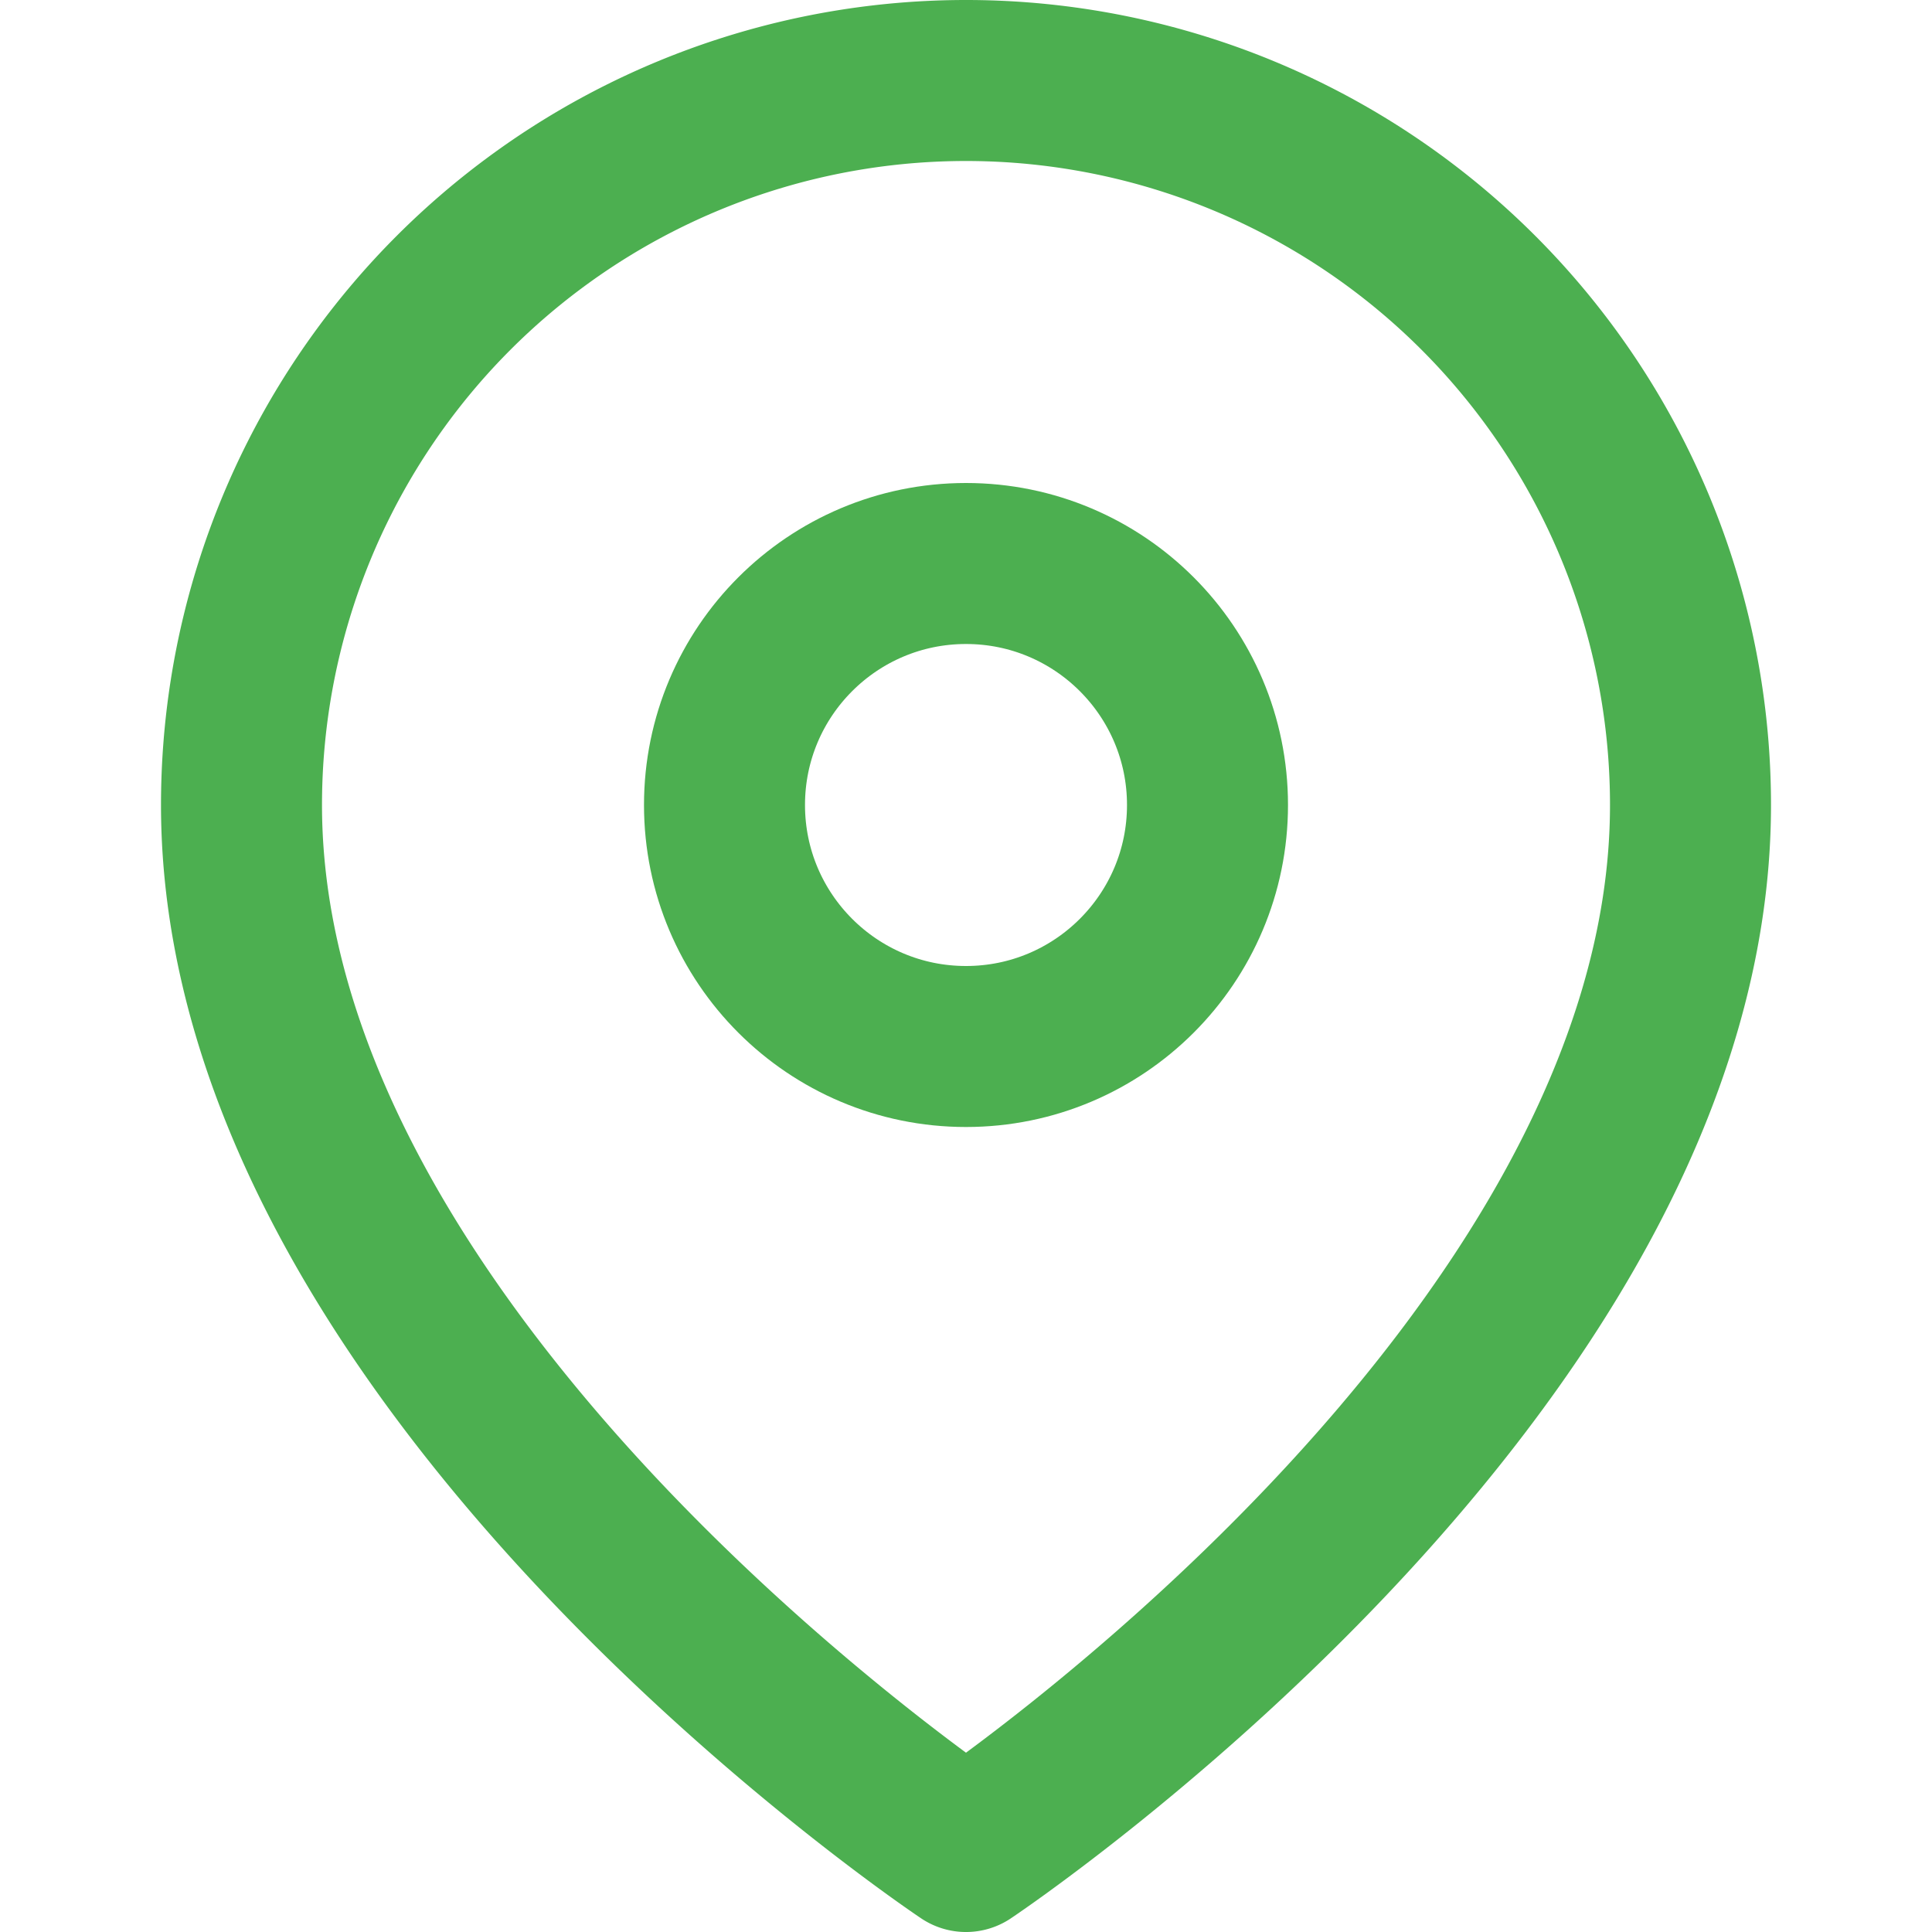
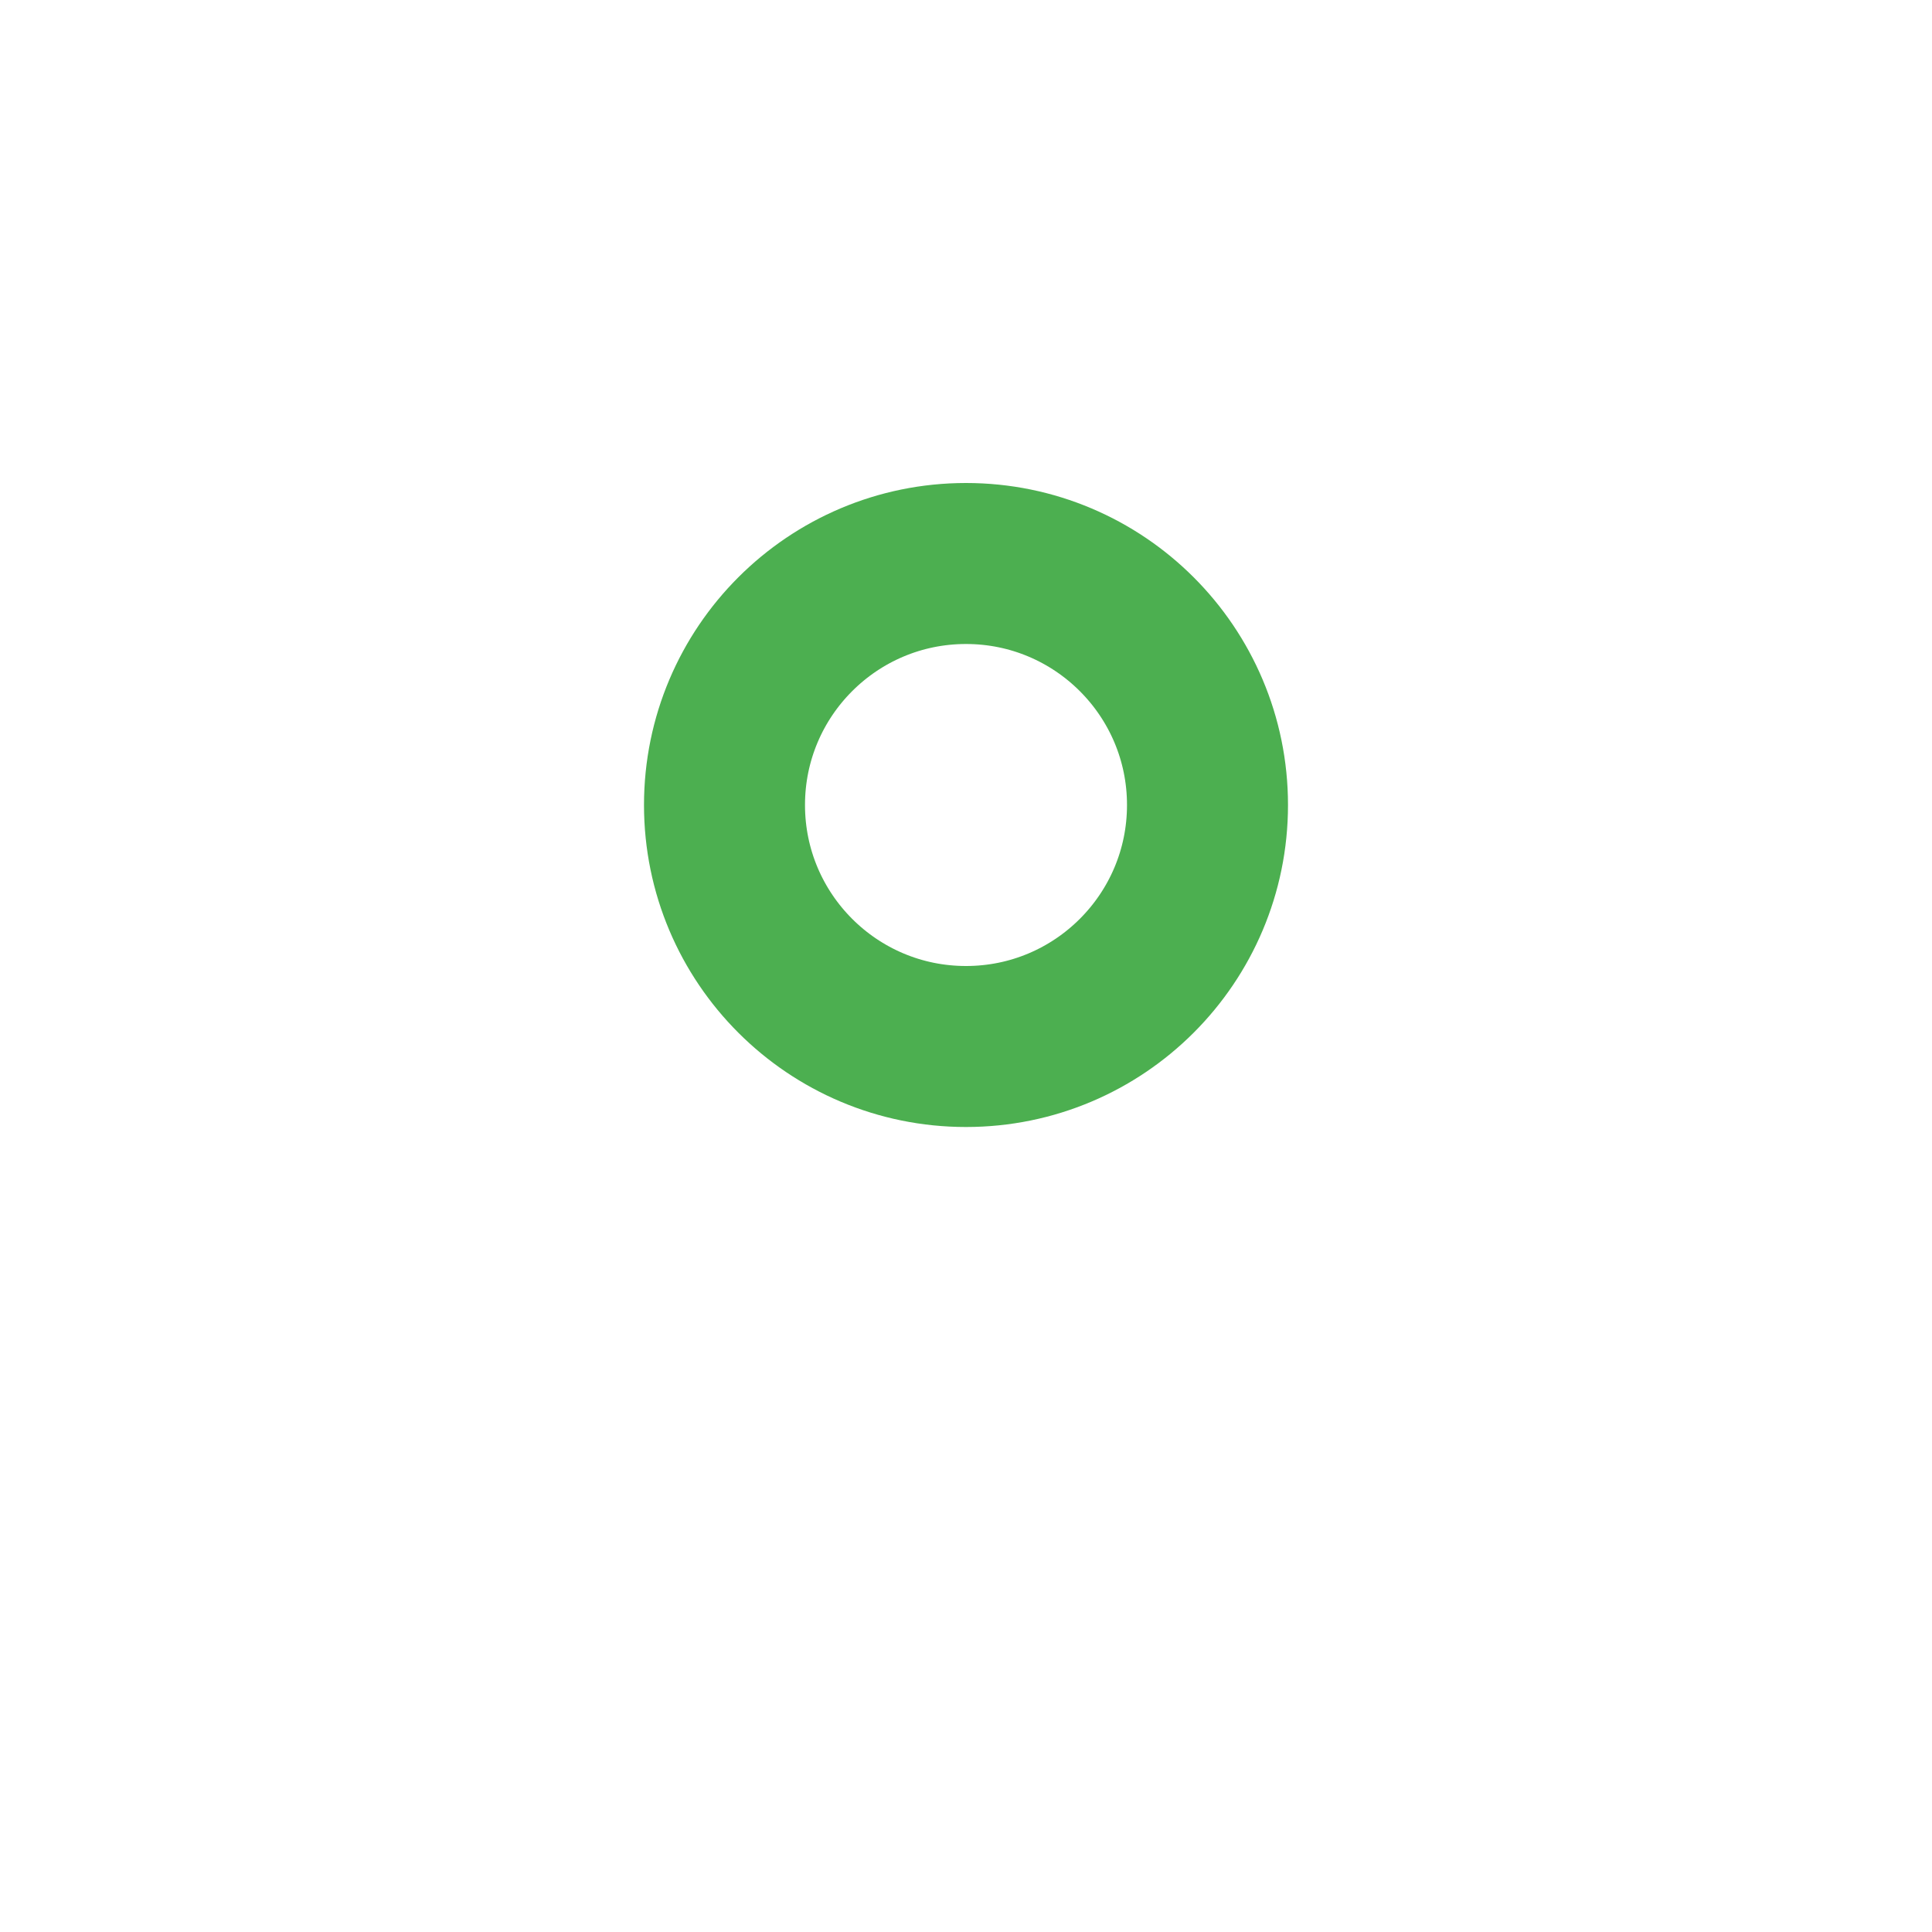
<svg xmlns="http://www.w3.org/2000/svg" width="24" height="24" viewBox="0 0 24 24" fill="none">
-   <path d="M21 10c0 7-9 13-9 13s-9-6-9-13a9 9 0 0 1 18 0z" stroke="#4CAF50" stroke-width="2" stroke-linecap="round" stroke-linejoin="round" />
  <circle cx="12" cy="10" r="3" stroke="#4CAF50" stroke-width="2" stroke-linecap="round" stroke-linejoin="round" />
</svg>